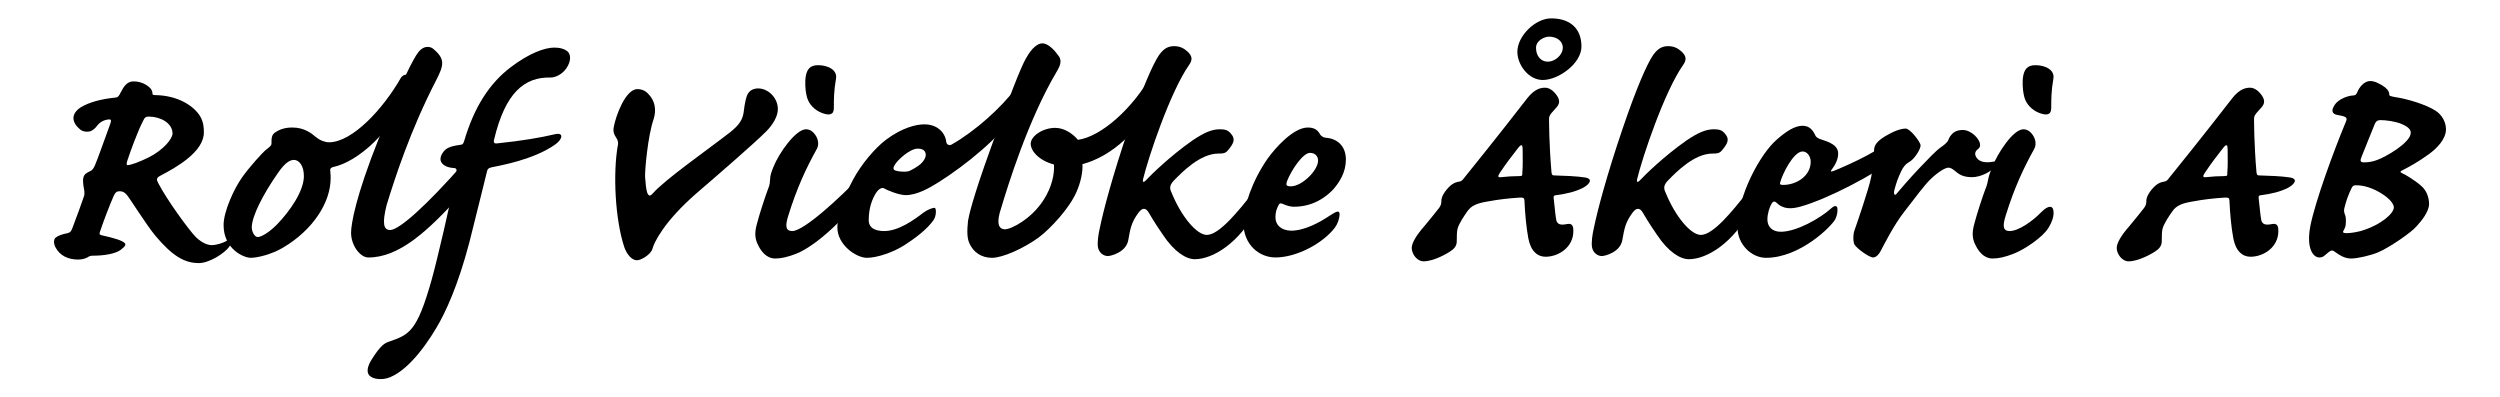
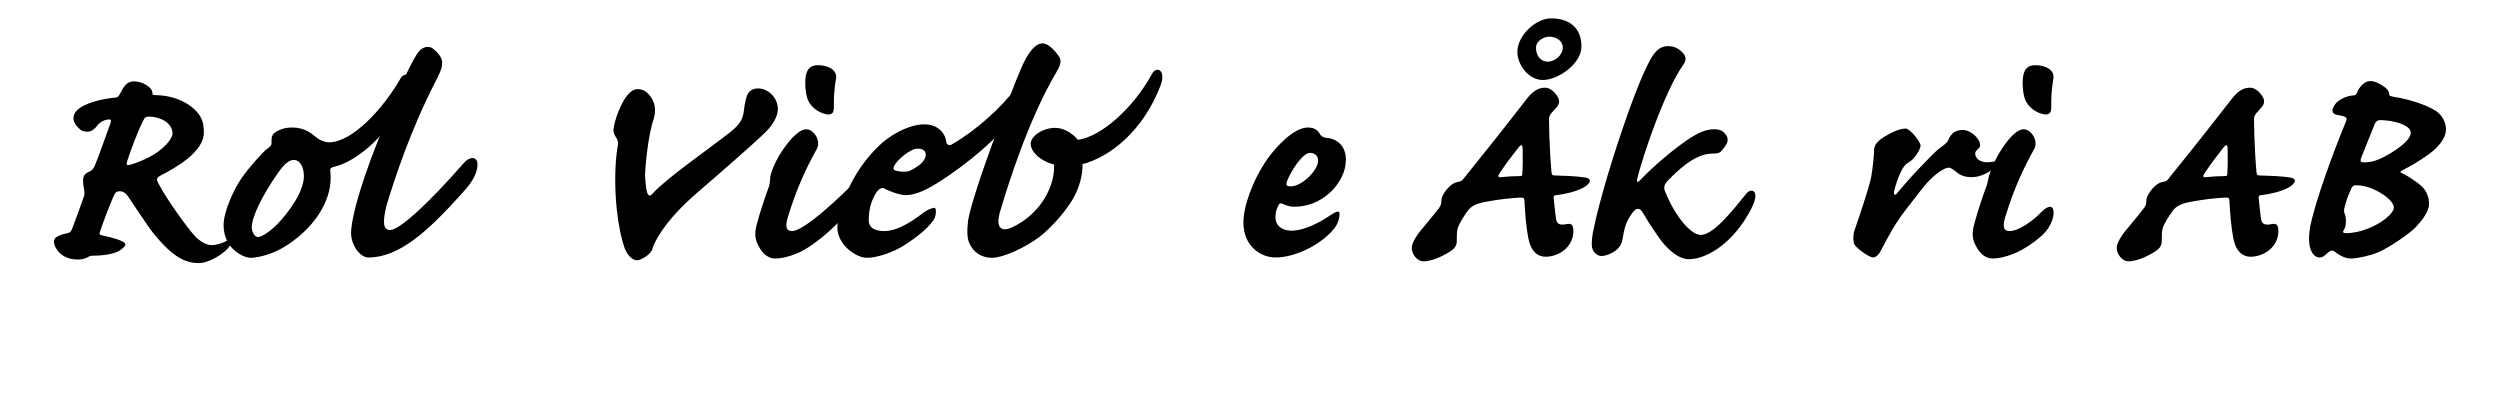
<svg xmlns="http://www.w3.org/2000/svg" id="Layer_1" data-name="Layer 1" viewBox="0 0 851.89 135.43">
  <path d="M54.83,59.77c-1.68.84-1.56,1.44-.84,2.76,2.88,5.52,10.08,15.48,12.72,18.24,2.52,2.4,4.44,2.76,5.52,2.76,1.32,0,3.6-.6,5.16-1.56,1.32-.96,1.8.36.84,1.92-1.56,2.4-6.96,5.76-10.44,5.76-5.04,0-9.12-2.52-14.88-9.36-3-3.6-8.76-12.84-9.72-13.92-.84-.96-1.56-1.2-2.4-1.2s-1.44.24-2.04,1.56c-1.56,3.6-3.48,8.64-4.56,11.88-.48,1.2-.36,1.44.96,1.68,3.36.72,6.6,1.68,7.32,2.52.6.6.12,1.2-1.44,2.4-1.68,1.2-5.28,1.92-9.36,1.92-.72,0-1.2.12-1.92.6-.6.36-1.8.72-3.12.72-3.24,0-6.24-1.2-7.8-4.32-.6-1.32-.6-2.64.24-3.24s2.04-1.08,3.96-1.44c.96-.24,1.32-.72,1.8-2.16,1.44-3.84,2.88-7.68,3.84-10.56.24-.84,0-1.92,0-2.16-.12-.48-.6-2.88-.24-4.08.24-1.2,1.32-1.68,2.04-2.04.96-.36,1.32-.96,1.8-1.92,1.32-3.12,2.28-6.12,5.16-13.92.6-1.56.48-1.92-.24-1.92-1.8.12-3.24.96-4.2,2.28-.48.72-1.56,1.56-2.28,1.8-1.2.24-2.64.12-3.6-.84-.96-.84-1.56-1.56-1.92-2.64-.72-2.16.96-3.84,2.28-4.68,2.88-1.8,7.08-2.88,11.88-3.36.96-.12,1.2-.6,1.8-1.8.96-1.8,2.04-3.72,4.32-3.72,1.44,0,3,.36,4.32,1.2,1.2.72,2.16,1.68,2.16,2.88,0,.48.12.6,1.08.6,7.32.12,12.96,3.48,15.24,7.32,1.08,1.92,1.2,3.72,1.2,5.4,0,6.6-9.36,11.88-14.64,14.64ZM50.75,39.73c-1.08,0-1.44.24-2.04,1.56-1.8,3.48-4.2,10.08-5.28,13.32-.24.72-.48,1.68.12,1.68.72,0,3.72-.96,7.08-2.64,5.04-2.52,8.16-6.36,8.16-8.16,0-3.6-4.2-5.76-8.04-5.76Z" />
  <path d="M107.63,46.69c1.44,1.2,3.24,1.8,4.44,1.8,8.04,0,18.6-11.52,24.6-22.08.36-.48.96-.96,1.68-.96,1.32,0,1.32,2.4.36,5.28-4.56,14.04-17.04,24.48-25.08,26.16-1.08.24-1.2.84-1.08,1.44.12,1.08.12,1.92.12,2.4,0,8.16-5.88,17.52-16.2,23.64-3.84,2.28-8.64,3.48-11.04,3.48s-9.24-3-9.24-11.16c0-4.68,3.6-12.48,6.36-16.32,2.28-3.24,6.96-8.52,8.28-9.48,1.08-.84,1.68-1.32,1.68-1.92,0-1.92,0-3.12,1.44-3.96,1.44-.96,3.24-1.56,5.64-1.56,4.2,0,6.6,2.04,8.04,3.24ZM94.55,59.17c-4.92,7.08-8.76,14.52-8.76,18.36,0,1.2.84,3.24,2.04,3.24,1.08,0,3.6-1.32,6.48-4.2,4.56-4.68,9.24-11.52,9.24-16.56,0-3.6-1.68-5.52-3.36-5.52-1.2,0-2.88.6-5.64,4.68Z" />
  <path d="M147.83,16.82c3.96,3.36,3.36,5.52.84,10.44-8.88,17.16-14.16,33.6-16.92,42.6-1.56,6.24-1.08,8.52,1.2,8.52,3,0,12.24-8.16,25.08-22.8,2.28-2.64,4.68-2.04,4.68.36,0,4.08-3.12,7.56-5.4,10.08-11.64,12.96-21.36,21.72-31.8,21.72-2.76,0-5.88-4.08-5.88-8.4,0-2.88,1.44-12.12,9.6-32.52,7.32-18.36,11.52-26.76,13.32-29.04,1.08-1.32,2.16-1.8,3.12-1.8.84,0,1.56.24,2.16.84Z" />
-   <path d="M193.54,17.66c1.08,1.2.96,3.36-.48,5.52s-3.84,3.24-5.4,3.24c-8.88-.24-15.48,5.04-19.32,21.24-.24,1.08.24,1.32,1.08,1.2,9-.96,14.52-1.92,19.68-3.12,3.12-.72,2.64,1.68.12,3.48-7.44,5.28-18.96,7.2-21.72,7.8-1.2.24-1.44.72-1.68,1.92-.72,3.12-2.76,11.04-4.44,17.88-3.84,16.32-8.04,26.4-11.4,32.64-3.48,6.36-10.08,16.2-17.04,19.08-1.44.6-2.88.72-4.08.6-1.32-.12-2.28-.48-3-1.2-1.08-1.2-.6-3.24.84-5.52,3.12-4.92,4.44-5.52,5.88-6,6.84-2.4,9.48-3.24,14.52-21.12,2.04-7.32,6.24-25.56,8.4-36.24.24-1.44,0-1.8-.96-1.8-3.24-.24-4.44-1.8-4.44-3,0-1.32.84-2.52,1.8-3.36,1.2-.96,3.24-1.32,5.04-1.56.6-.12.84-.12,1.2-1.2,3.48-11.76,8.64-19.68,15.84-25.2,6.48-4.92,11.76-6.72,14.88-6.72,1.8,0,3.48.36,4.68,1.44Z" />
  <path d="M221.38,32.53c1.44,1.68,2.52,4.44,1.32,8.16-1.92,5.52-3,17.28-2.88,19.68.12,1.92.36,4.2.72,5.28.48,1.2.96,1.32,1.92.24,4.2-4.8,19.2-15.24,26.4-20.88,3-2.4,4.2-4.2,4.56-6.84.36-3.12.84-5.28,1.44-6.24.48-.84,1.56-1.8,3.48-1.8,3.36,0,6.72,3.12,6.72,7.08,0,2.4-1.68,5.28-3.96,7.56-4.2,4.2-15.72,14.16-23.52,20.88-11.4,9.84-14.76,17.16-15.24,19.08s-3.84,3.96-5.28,3.96c-1.8,0-3.48-2.04-4.32-4.44-3.12-9.36-3.96-25.2-2.16-35.04.36-2.28-2.04-2.76-1.44-5.88.6-3.6,3.96-12.96,8.04-12.96,2.04,0,3.24.96,4.2,2.16Z" />
  <path d="M258.22,83.29c-1.08-2.16-1.08-4.32-.24-7.2.72-2.88,2.88-9.48,3.72-11.64.72-1.68.6-2.4.72-3.36,0-1.2.36-2.28,1.08-4.08,1.92-4.92,7.68-12.96,11.16-12.96.72,0,1.44.24,2.04.72,1.56,1.2,2.88,3.84,1.56,6.12-3.6,6.48-6.72,13.2-9.6,22.44-1.2,3.72-.96,5.4,1.32,5.4,3.84,0,15.72-10.8,23.88-19.32,1.08-1.2,2.28-1.08,2.28.96,0,1.08-.36,2.4-1.92,4.92-4.68,7.8-15.84,18.36-22.8,21.12-3,1.2-5.28,1.68-7.32,1.68-1.8,0-4.2-1.08-5.88-4.8ZM284.86,26.89c-.72,4.08-.72,7.08-.72,9.96,0,2.4-1.68,2.52-3.96,1.68-2.64-.96-4.56-3.12-5.16-5.28-.36-1.32-.72-3.24-.6-6,.24-3.72,1.68-5.04,4.32-5.04,3.48,0,6.72,1.68,6.12,4.68Z" />
  <path d="M322.42,48.25c.12.96.96,1.56,1.92.96,8.04-4.56,16.92-12.6,21.84-19.2,1.2-1.56,2.64-1.08,2.64.96,0,1.92-1.2,5.28-2.76,7.56-5.28,8.28-17.04,17.76-26.16,23.52-3.24,2.04-7.44,4.44-11.28,4.44-2.28,0-6.36-1.68-7.32-2.28-.72-.48-1.92.12-2.88,1.68-.96,1.56-2.4,4.56-2.4,9.12,0,3,2.76,3.72,5.28,3.72,4.92,0,10.2-3.84,13.32-6.24,1.44-1.08,3.12-1.68,3.84-1.68.6,0,.72,2.64-.36,4.2-2.16,3.12-6.36,6.24-9.72,8.4-3.84,2.52-9.48,4.44-12.96,4.44-3.72,0-10.08-4.44-10.08-10.32,0-4.68,2.52-11.04,5.28-16.2,2.88-5.4,7.56-10.92,11.4-13.8,5.52-4.08,10.2-5.16,12.96-5.16,5.28,0,7.32,3.84,7.44,5.88ZM304.9,56.17c-.6.96-.6,1.56.12,1.92,1.08.36,3.12.6,4.68.24,1.2-.48,3.12-1.68,3.96-2.4,1.08-.96,1.8-2.16,1.8-3.12,0-1.44-.96-2.16-2.76-2.16-2.64,0-6.84,3.84-7.8,5.52Z" />
  <path d="M355.66,68.05c2.76-4.32,3.72-8.76,3.48-12-5.04-1.32-7.92-4.56-7.92-7.08s3.96-5.4,8.4-5.4c3.24,0,6.24,2.28,7.68,4.08,8.04-1.08,18.84-10.92,24.96-21.96.72-1.44,1.44-1.92,2.16-1.92,1.44,0,2.28,1.92,1.08,5.28-6,15.72-17.4,24.48-26.64,26.88.12,2.76-.6,6.24-2.04,9.48-2.52,5.76-9,12.6-12.84,15.48-5.28,3.84-12.36,6.96-15.96,6.96s-6.36-1.92-7.68-4.92c-.84-1.8-.84-4.32-.48-7.68.24-1.56,1.44-7.32,7.68-24.6,5.88-16.32,10.56-28.44,12.12-30.84,2.04-3.72,4.08-5.04,5.52-5.04,2.04,0,4.2,2.4,5.4,4.08,1.08,1.32,1.2,2.76-.48,5.52-9.84,16.56-16.8,39.36-18.96,46.56-1.68,4.92-.96,7.2,1.32,7.2,2.16,0,9.12-3.6,13.2-10.08Z" />
-   <path d="M419.5,45.61c1.56,1.8.96,3.24-1.2,5.76-.84.96-1.8.96-3.12.96-6.24,0-12.36,6.36-14.88,8.88-1.68,1.68-1.92,2.76-1.08,4.44,3.36,8.28,8.64,14.4,12,14.4,4.32,0,10.92-8.4,15.48-14.04,1.08-1.32,2.4-1.32,2.88-.36.6,1.2,0,3.12-1.2,5.52-6,11.64-15.12,17.16-21.24,17.16-2.88,0-6.96-2.4-10.92-8.4-.84-1.2-2.88-4.2-4.68-7.32-1.08-1.92-2.28-1.92-3.6-.12-2.4,3.24-2.76,5.28-3.48,9.36-.72,4.08-5.88,5.4-6.96,5.4-1.44,0-3-1.08-3.36-3-.24-1.44,0-3.96.72-6.96,1.08-5.28,4.2-17.28,9.72-33.48,4.56-13.44,8.16-21.72,10.32-24.96,1.44-2.04,2.88-3.12,5.16-3.12,2.04,0,3.36.72,4.68,1.92,1.2,1.2,1.92,2.4.48,4.44-6.36,9-13.92,31.44-15.72,39-.24.96.12,1.32,1.2.12,1.44-1.56,8.04-8.04,15.6-13.32,3.72-2.52,6.48-3.84,9.36-3.84,1.92,0,2.88.36,3.84,1.56Z" />
  <path d="M431.98,54.01c2.4-3.36,8.64-10.56,13.68-10.56,2.28,0,3.48.96,4.2,2.4.36.48.96.96,1.8,1.08,4.08.24,6.96,2.88,6.96,7.44,0,4.32-2.16,7.8-4.56,10.44-2.52,2.52-6.72,5.64-13.2,5.64-1.32,0-2.64-.48-3.72-.96-.84-.36-1.2-.24-1.56.6-.6,1.2-.96,2.28-.96,3.96,0,2.64,1.92,4.44,5.28,4.56,4.68,0,9.84-2.88,13.08-5.04,1.56-.96,3.48-2.4,3.48-.6,0,1.44-.6,3.24-1.56,4.56-3.96,5.28-12.96,10.2-20.28,10.2-5.52,0-10.92-4.32-10.92-11.88,0-5.4,3-14.28,8.28-21.84ZM449.14,54.73c0-1.68-1.2-2.64-2.76-2.64-2.4,0-6.36,5.88-7.8,9.6-.48,1.44-.24,1.8,1.32,1.8,3.72,0,9.24-5.4,9.24-8.76Z" />
  <path d="M530.73,32.89c.72,1.2.84,2.4-.36,3.72-.96,1.2-2.52,2.4-2.52,3.72,0,.84,0,9,.84,18.48.12.84.36.96.84.96,3.84.12,7.56.24,10.68.72,2.28.36,2.04,1.92-.72,3.48-2.88,1.44-5.64,2.04-9.12,2.52-.96.12-.96.24-.96.96.48,4.56.72,6.84.96,7.8.48,1.2,1.32,1.56,3.72,1.08,1.92-.36,2.04,1.2,2.04,2.4,0,5.64-5.16,8.76-9.48,8.76-2.64,0-5.04-1.8-5.88-6.36-.72-3.96-1.08-8.04-1.32-12.96-.12-.84-.48-.84-1.56-.84-3.72.24-7.08.6-10.92,1.32-3.72.6-5.64,1.44-6.96,3.36-.84,1.2-2.88,4.08-3.36,6-.24,1.08-.24,2.52-.24,3.72,0,.96,0,2.16-1.44,3.36-1.8,1.44-6.6,3.96-9.84,3.96-2.4,0-4.08-2.64-4.08-4.56,0-1.68,1.56-4.32,4.32-7.44,2.88-3.48,3.72-4.56,5.04-6.24.6-.84.72-1.44.72-2.04,0-.84.12-1.8,1.2-3.36,1.92-2.64,3.36-3.24,4.68-3.48.96-.12,1.32-.48,1.92-1.32,11.64-14.4,18.96-23.88,21.48-27.12,2.64-3.36,4.8-3.6,6.12-3.6,1.68,0,3.24,1.44,4.2,3ZM518.73,59.05c.24-3,.12-4.32.12-8.16,0-1.56-.36-1.92-1.44-.6-2.52,3.24-3.84,4.92-6.36,8.64-.72,1.2-.72,1.56.48,1.44,2.28-.24,3.96-.36,6-.36,1.32,0,1.2-.24,1.2-.96ZM538.89,15.86c0,5.76-7.8,11.4-13.2,11.4-4.8,0-8.64-5.16-8.64-9.6,0-5.4,6.12-11.4,11.52-11.4,6.24,0,10.32,3.24,10.32,9.6ZM523.41,16.33c0,2.52,1.44,4.68,4.08,4.68,2.28,0,5.04-2.16,5.04-4.8,0-2.28-2.16-3.72-4.68-3.72-1.44,0-4.44,1.2-4.44,3.84Z" />
  <path d="M587.85,45.61c1.56,1.8.96,3.24-1.2,5.76-.84.96-1.8.96-3.12.96-6.24,0-12.36,6.36-14.88,8.88-1.68,1.68-1.92,2.76-1.08,4.44,3.36,8.28,8.64,14.4,12,14.4,4.32,0,10.92-8.4,15.48-14.04,1.08-1.32,2.4-1.32,2.88-.36.6,1.2,0,3.12-1.2,5.52-6,11.64-15.12,17.16-21.24,17.16-2.88,0-6.96-2.4-10.92-8.4-.84-1.2-2.88-4.2-4.68-7.32-1.08-1.92-2.28-1.92-3.6-.12-2.4,3.24-2.76,5.28-3.48,9.36-.72,4.08-5.88,5.4-6.96,5.4-1.44,0-3-1.08-3.36-3-.24-1.44,0-3.96.72-6.96,1.08-5.28,4.2-17.28,9.72-33.48,4.56-13.44,8.16-21.72,10.32-24.96,1.44-2.04,2.88-3.12,5.16-3.12,2.04,0,3.36.72,4.68,1.92,1.2,1.2,1.92,2.4.48,4.44-6.36,9-13.92,31.44-15.72,39-.24.96.12,1.32,1.2.12,1.44-1.56,8.04-8.04,15.6-13.32,3.72-2.52,6.48-3.84,9.36-3.84,1.92,0,2.88.36,3.84,1.56Z" />
-   <path d="M605.49,47.53c3-2.64,6-4.68,8.76-4.68,2.52,0,3.6,1.8,4.2,3,.24.72.84,1.32,2.52,1.8,3.96,1.2,5.4,2.64,5.4,4.68s-1.08,3.96-2.16,5.4c-.84.96.12.72.72.48,1.44-.6,13.68-5.52,20.28-11.04,1.08-.96,2.28-1.32,2.28.72,0,2.64-.84,4.44-2.64,6.24-4.8,4.8-22.44,13.8-31.08,16.2-3.36.96-6.12,1.08-8.64-1.44-.6-.48-1.2,0-1.44.48-.72,1.2-1.44,3.48-1.44,5.4,0,2.4,1.56,4.2,4.56,4.2,5.4,0,13.44-4.56,17.4-8.16,1.08-.96,1.92-.72,1.92.48s-.12,2.04-.72,3.36c-1.2,2.4-12,13.2-23.64,13.2-4.92,0-9.72-4.56-9.72-10.44,0-10.56,7.68-24.96,13.44-29.88ZM614.25,51.61c-3.12,0-6.96,7.8-7.68,10.68-.12.48,0,.72,1.08.72,4.44,0,9.36-3,9.36-7.92,0-1.8-1.2-3.48-2.76-3.48Z" />
  <path d="M674.73,49.45c0,.72-.36,1.08-.84,1.44-.48.36-1.08,1.08-.72,2.16.72,1.92,2.88,2.64,6,2.04,1.44-.36,1.56,1.08.12,2.4-1.2.96-4.2,2.88-7.32,2.88-2.4,0-4.08-.6-5.52-1.92-1.2-.96-1.8-1.32-2.52-1.32-1.08,0-3.48,1.44-6.12,3.96-2.4,2.4-4.68,5.64-9,11.16-3.48,4.44-6.84,11.16-7.92,13.2-.6,1.2-1.56,2.28-2.64,2.28-1.32,0-5.64-3.12-6.36-4.44-.48-1.08-.48-3.6.12-5.04.6-1.68,4.92-14.16,5.64-18.12.6-3.48.96-7.68.96-9,0-1.56.96-3,3.72-4.68,3-1.8,5.4-2.64,7.08-2.64,1.44,0,5.04,4.56,5.04,5.76,0,1.32-2.16,4.8-4.08,5.76-1.08.6-1.92,1.68-2.64,3.24-.96,2.04-1.56,3.72-2.16,6-.48,1.68.12,2.16.6,1.56.84-1.08,5.16-6,7.68-8.64,3-3.12,5.88-6.24,7.68-7.44,1.08-.72,1.68-1.32,2.16-1.92.36-.84.72-1.68,1.32-2.28.48-.6,1.56-1.56,3.84-1.56,2.76,0,5.88,3,5.88,5.16Z" />
-   <path d="M673.05,83.29c-1.08-2.16-1.08-4.32-.24-7.2.72-2.88,2.88-9.48,3.72-11.64.72-1.68.72-2.4.96-3.36.24-1.2.6-2.28,1.32-4.08,1.92-4.92,7.2-12.96,10.68-12.96.72,0,1.44.24,2.04.72,1.56,1.2,2.88,3.84,1.56,6.12-3.6,6.48-6.72,13.2-9.6,22.44-1.2,3.72-.96,5.4,1.32,5.4,3,0,7.8-3.36,10.8-6.48,2.4-2.4,3.84-2.16,4.08-.6.36,1.8-.48,4.08-1.68,6-1.8,3-7.8,7.2-11.76,8.76-3,1.2-5.28,1.68-7.32,1.68-1.8,0-4.2-1.08-5.88-4.8ZM699.69,26.89c-.72,4.08-.72,7.08-.72,9.96,0,2.4-1.68,2.52-3.96,1.68-2.64-.96-4.56-3.12-5.16-5.28-.36-1.32-.72-3.24-.6-6,.24-3.72,1.68-5.04,4.32-5.04,3.48,0,6.72,1.68,6.12,4.68Z" />
+   <path d="M673.05,83.29c-1.08-2.16-1.08-4.32-.24-7.2.72-2.88,2.88-9.48,3.72-11.64.72-1.68.72-2.4.96-3.36.24-1.2.6-2.28,1.32-4.08,1.92-4.92,7.2-12.96,10.68-12.96.72,0,1.44.24,2.04.72,1.56,1.2,2.88,3.84,1.56,6.12-3.6,6.48-6.72,13.2-9.6,22.44-1.2,3.72-.96,5.4,1.32,5.4,3,0,7.8-3.36,10.8-6.48,2.4-2.4,3.84-2.16,4.08-.6.36,1.8-.48,4.08-1.68,6-1.8,3-7.8,7.2-11.76,8.76-3,1.2-5.28,1.68-7.32,1.68-1.8,0-4.2-1.08-5.88-4.8ZM699.69,26.89c-.72,4.08-.72,7.08-.72,9.96,0,2.4-1.68,2.52-3.96,1.68-2.64-.96-4.56-3.12-5.16-5.28-.36-1.32-.72-3.24-.6-6,.24-3.72,1.68-5.04,4.32-5.04,3.48,0,6.72,1.68,6.12,4.68" />
  <path d="M770.96,32.89c.72,1.2.84,2.4-.36,3.72-.96,1.2-2.52,2.4-2.52,3.72,0,.84,0,9,.84,18.48.12.84.36.96.84.96,3.84.12,7.56.24,10.68.72,2.28.36,2.04,1.92-.72,3.48-2.88,1.44-5.64,2.04-9.12,2.52-.96.12-.96.24-.96.96.48,4.56.72,6.84.96,7.8.48,1.2,1.32,1.56,3.72,1.08,1.92-.36,2.04,1.2,2.04,2.4,0,5.64-5.16,8.76-9.48,8.76-2.64,0-5.04-1.8-5.88-6.36-.72-3.96-1.08-8.04-1.32-12.96-.12-.84-.48-.84-1.56-.84-3.72.24-7.08.6-10.92,1.32-3.72.6-5.64,1.44-6.96,3.36-.84,1.2-2.88,4.08-3.36,6-.24,1.08-.24,2.52-.24,3.72,0,.96,0,2.16-1.44,3.36-1.8,1.44-6.6,3.96-9.84,3.96-2.4,0-4.08-2.64-4.08-4.56,0-1.68,1.56-4.32,4.32-7.44,2.88-3.48,3.72-4.56,5.04-6.24.6-.84.72-1.44.72-2.04,0-.84.12-1.8,1.2-3.36,1.92-2.64,3.36-3.24,4.68-3.48.96-.12,1.32-.48,1.92-1.32,11.64-14.4,18.96-23.88,21.48-27.12,2.64-3.36,4.8-3.6,6.12-3.6,1.68,0,3.24,1.44,4.2,3ZM758.96,59.05c.24-3,.12-4.32.12-8.16,0-1.56-.36-1.92-1.44-.6-2.52,3.24-3.84,4.92-6.36,8.64-.72,1.2-.72,1.56.48,1.44,2.28-.24,3.96-.36,6-.36,1.32,0,1.2-.24,1.2-.96Z" />
  <path d="M827.6,52.57c-3.84,2.76-6.12,3.96-8.88,5.4-.96.48-.96.72-.12,1.08,1.2.48,4.92,2.88,6.48,4.32,1.8,1.56,2.64,3.96,2.64,6.12,0,2.64-2.64,5.88-4.32,7.68-1.68,2.04-9.6,7.44-13.2,8.88-2.28.96-6.84,2.04-9,2.04-2.04,0-3.6-.84-5.76-2.4-.84-.6-1.2-.48-3.24,1.32-.6.6-1.32.72-1.92.72-1.8,0-4.56-2.64-3-10.8,1.68-8.4,7.92-25.44,12.12-35.52.48-1.2.36-1.68-2.52-2.16-1.8-.24-2.76-1.08-1.56-3.12,1.44-2.64,5.28-3.6,6.6-3.6.6,0,1.08-.36,1.32-1.08.6-1.56,2.28-3.84,4.44-3.84,1.44,0,3.24.84,5.04,2.16,1.2.96,1.44,1.8,1.44,2.4-.12.48.48.6,1.56.84,4.92.72,10.92,2.64,14.16,4.68,2.28,1.44,3.6,3.96,3.6,6.36,0,3.24-2.88,6.36-5.88,8.52ZM812.36,66.49c-3.84-2.64-7.2-3.36-9.48-3.36-.96,0-1.2.24-1.56.96-1.08,2.16-1.92,4.56-2.4,6.6-.24.72-.24,1.56.12,2.4.48,1.08.36,2.64.24,3.72-.12.72-.48,1.32-.72,1.8-.36.48-.12.84.96.84.96,0,2.52-.12,4.92-.72,7.2-2.16,11.28-6.12,11.28-8.04,0-.96-.96-2.52-3.36-4.2ZM818.36,42.25c-2.28-.96-5.52-1.32-7.2-1.32-1.32,0-1.68.72-2.04,1.56-.6,1.56-3.96,9.72-4.44,11.04-.48,1.2-.48,1.8.84,1.8,1.56,0,3-.24,4.56-.84,2.76-.96,11.4-5.88,11.4-9.24,0-1.08-.84-2.04-3.12-3Z" />
</svg>